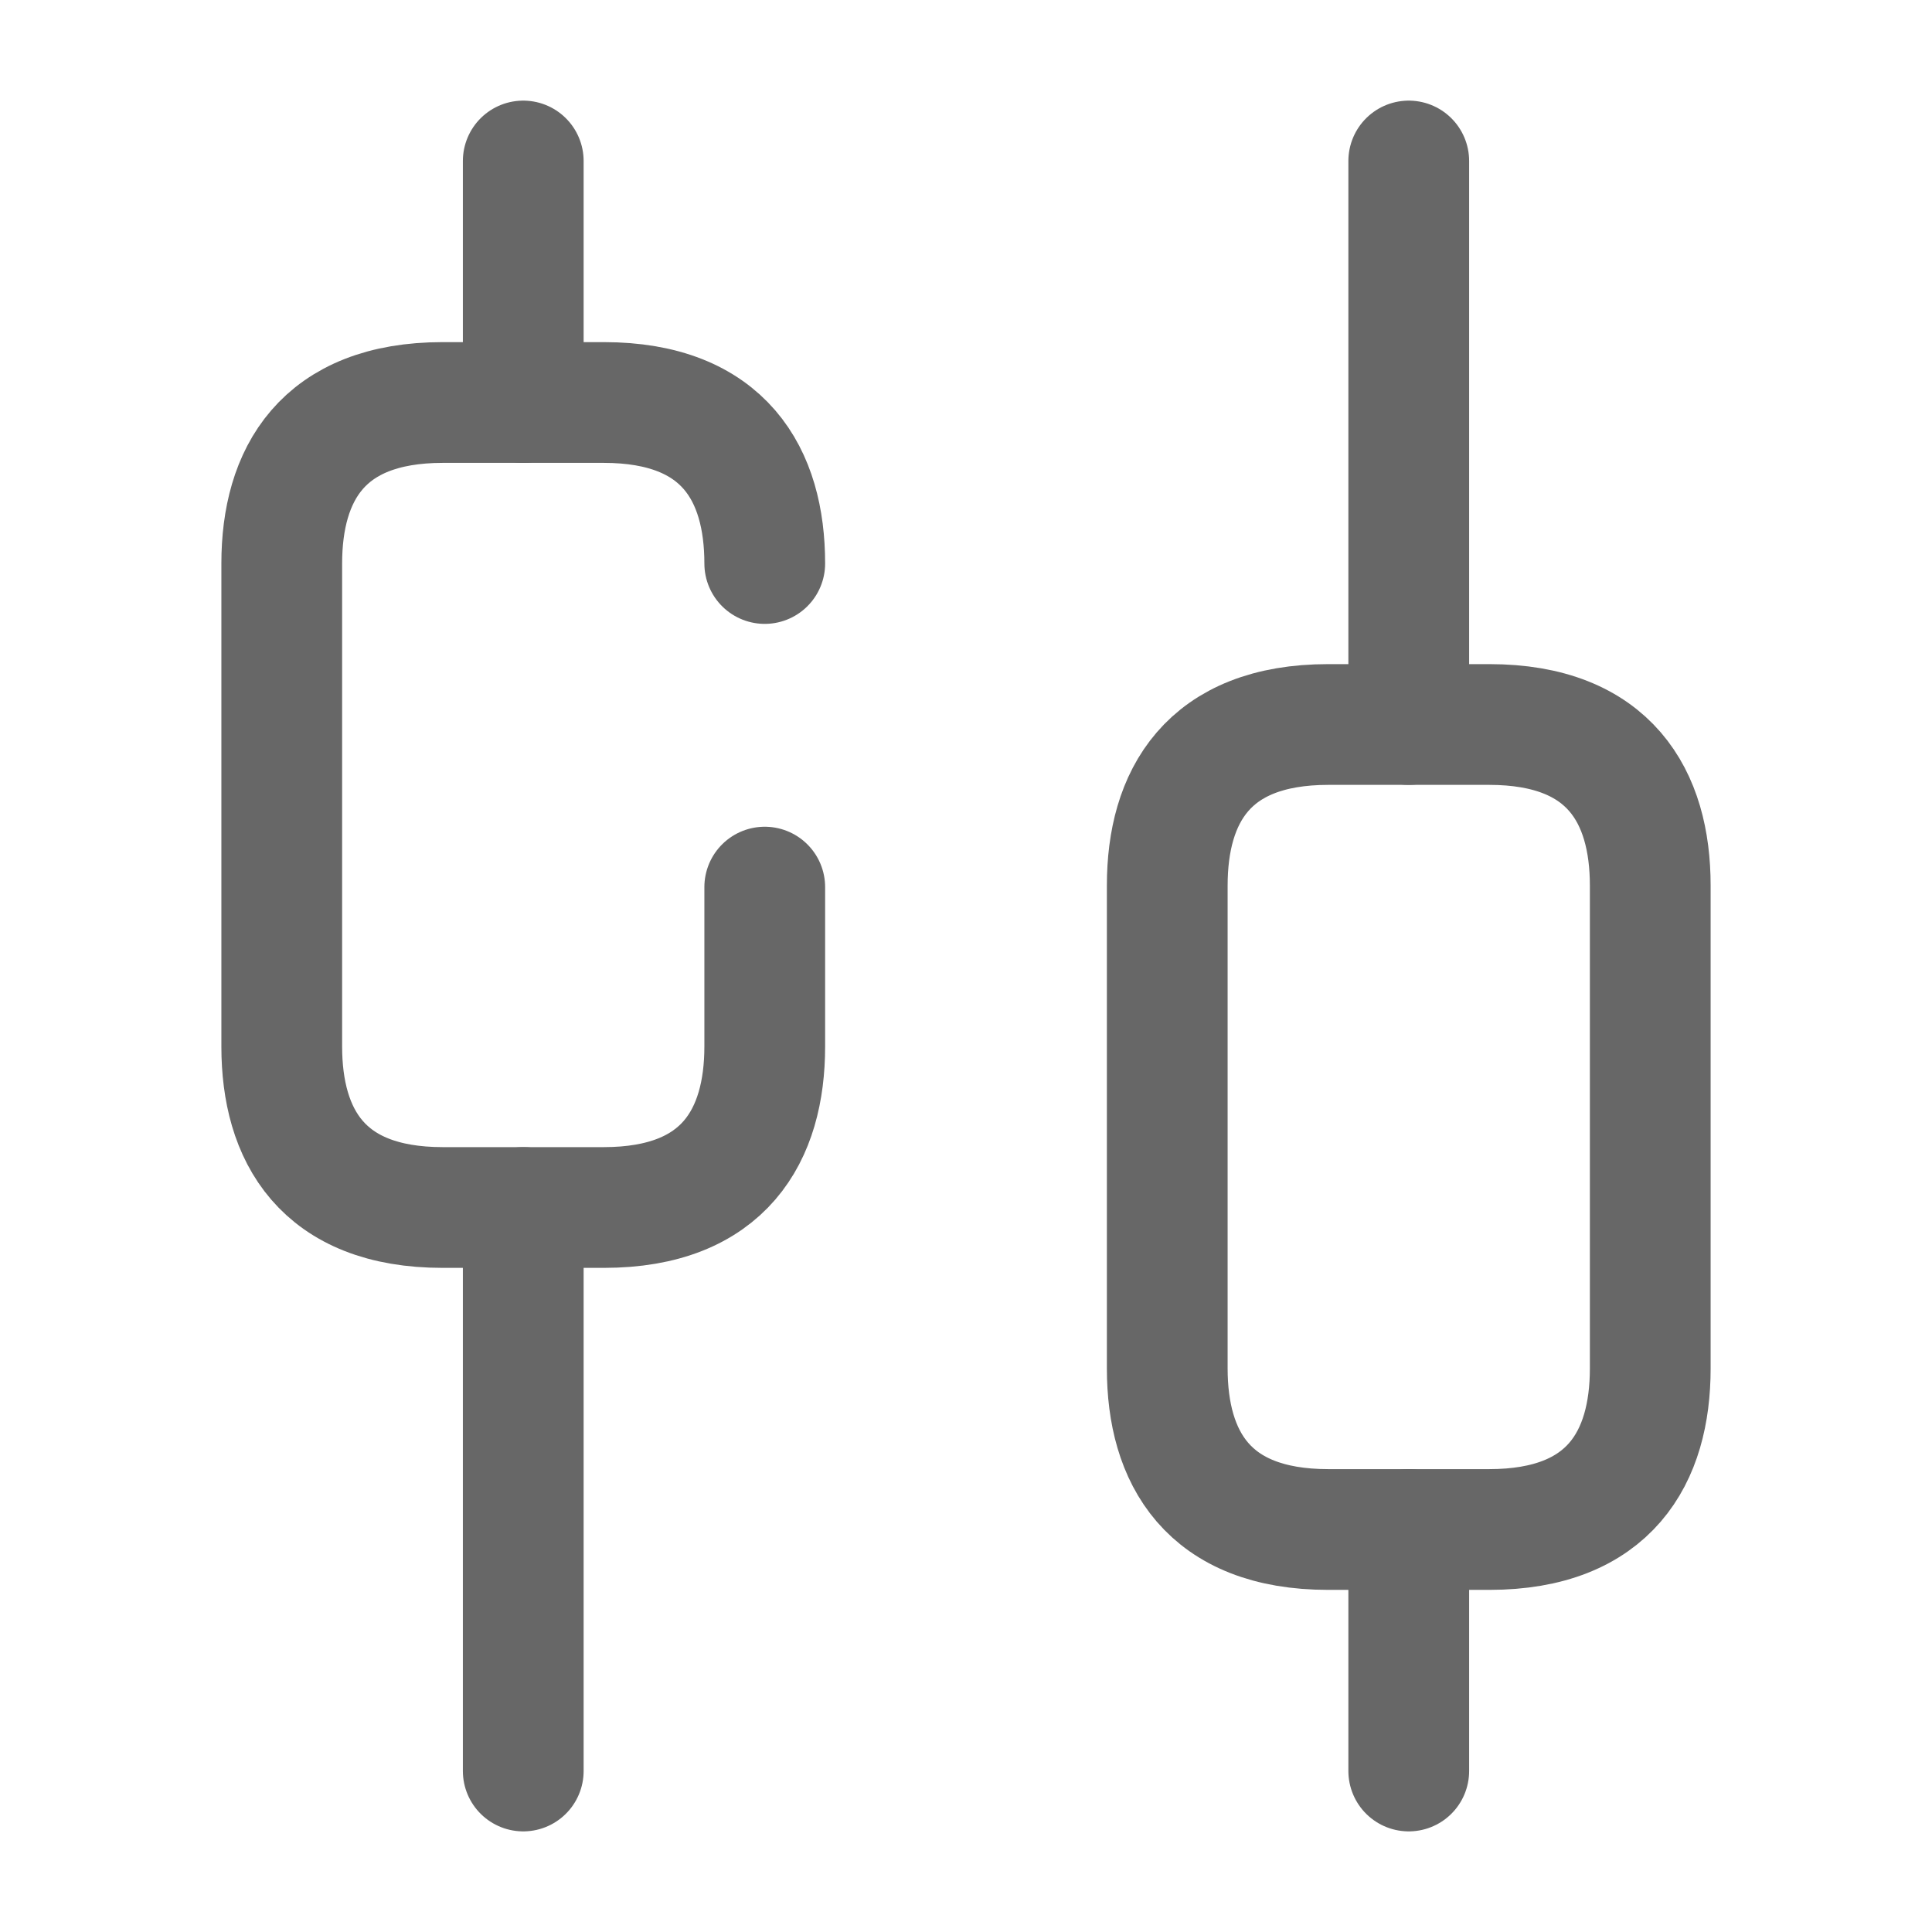
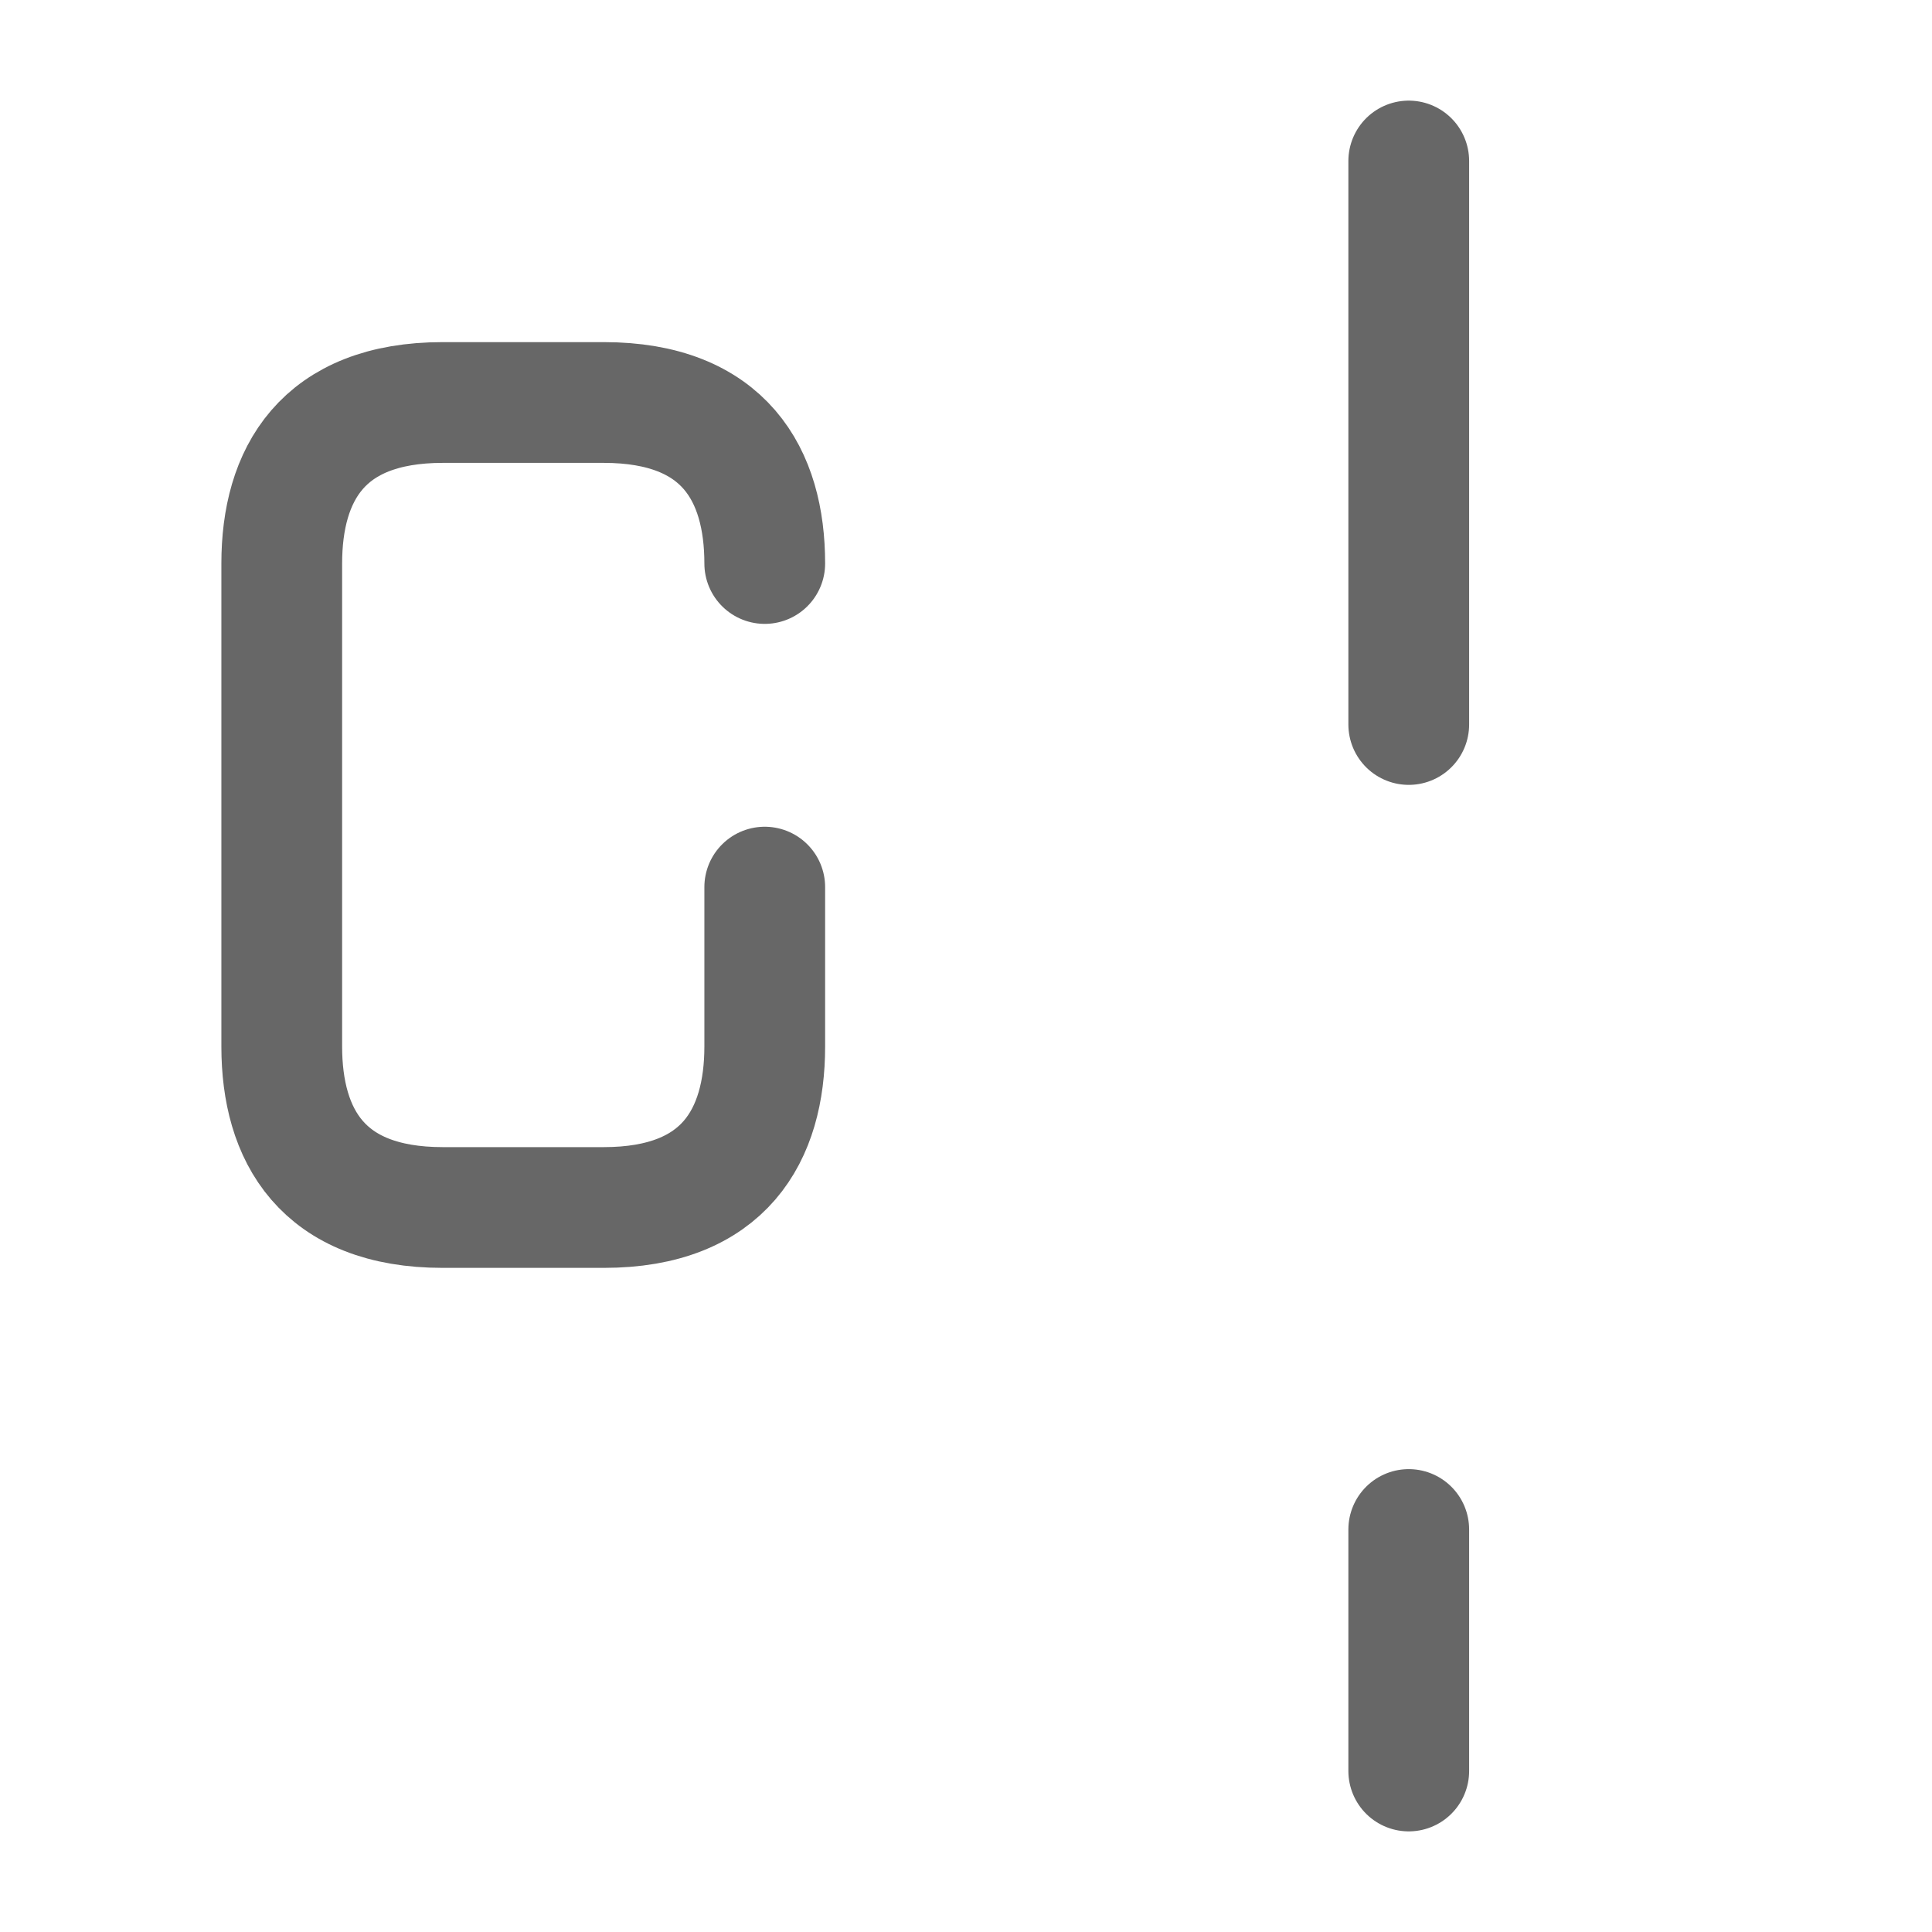
<svg xmlns="http://www.w3.org/2000/svg" width="24" height="24" viewBox="0 0 24 24" fill="none">
-   <path d="M6.5 22V15" stroke="#676767" stroke-width="1.5" stroke-miterlimit="10" stroke-linecap="round" stroke-linejoin="round" />
-   <path d="M6.5 5V2" stroke="#676767" stroke-width="1.5" stroke-miterlimit="10" stroke-linecap="round" stroke-linejoin="round" />
  <path d="M17.5 22V19" stroke="#676767" stroke-width="1.5" stroke-miterlimit="10" stroke-linecap="round" stroke-linejoin="round" />
  <path d="M17.5 9V2" stroke="#676767" stroke-width="1.5" stroke-miterlimit="10" stroke-linecap="round" stroke-linejoin="round" />
  <path d="M9.5 11.02V13C9.5 14.1 9 15 7.5 15H5.5C4 15 3.5 14.1 3.5 13V7C3.5 5.9 4 5 5.5 5H7.5C9 5 9.5 5.9 9.5 7" stroke="#676767" stroke-width="1.5" stroke-miterlimit="10" stroke-linecap="round" stroke-linejoin="round" />
-   <path d="M20.5 11V17C20.5 18.1 20 19 18.5 19H16.5C15 19 14.5 18.1 14.5 17V11C14.5 9.9 15 9 16.5 9H18.5C20 9 20.5 9.9 20.5 11Z" stroke="#676767" stroke-width="1.5" stroke-miterlimit="10" stroke-linecap="round" stroke-linejoin="round" />
</svg>